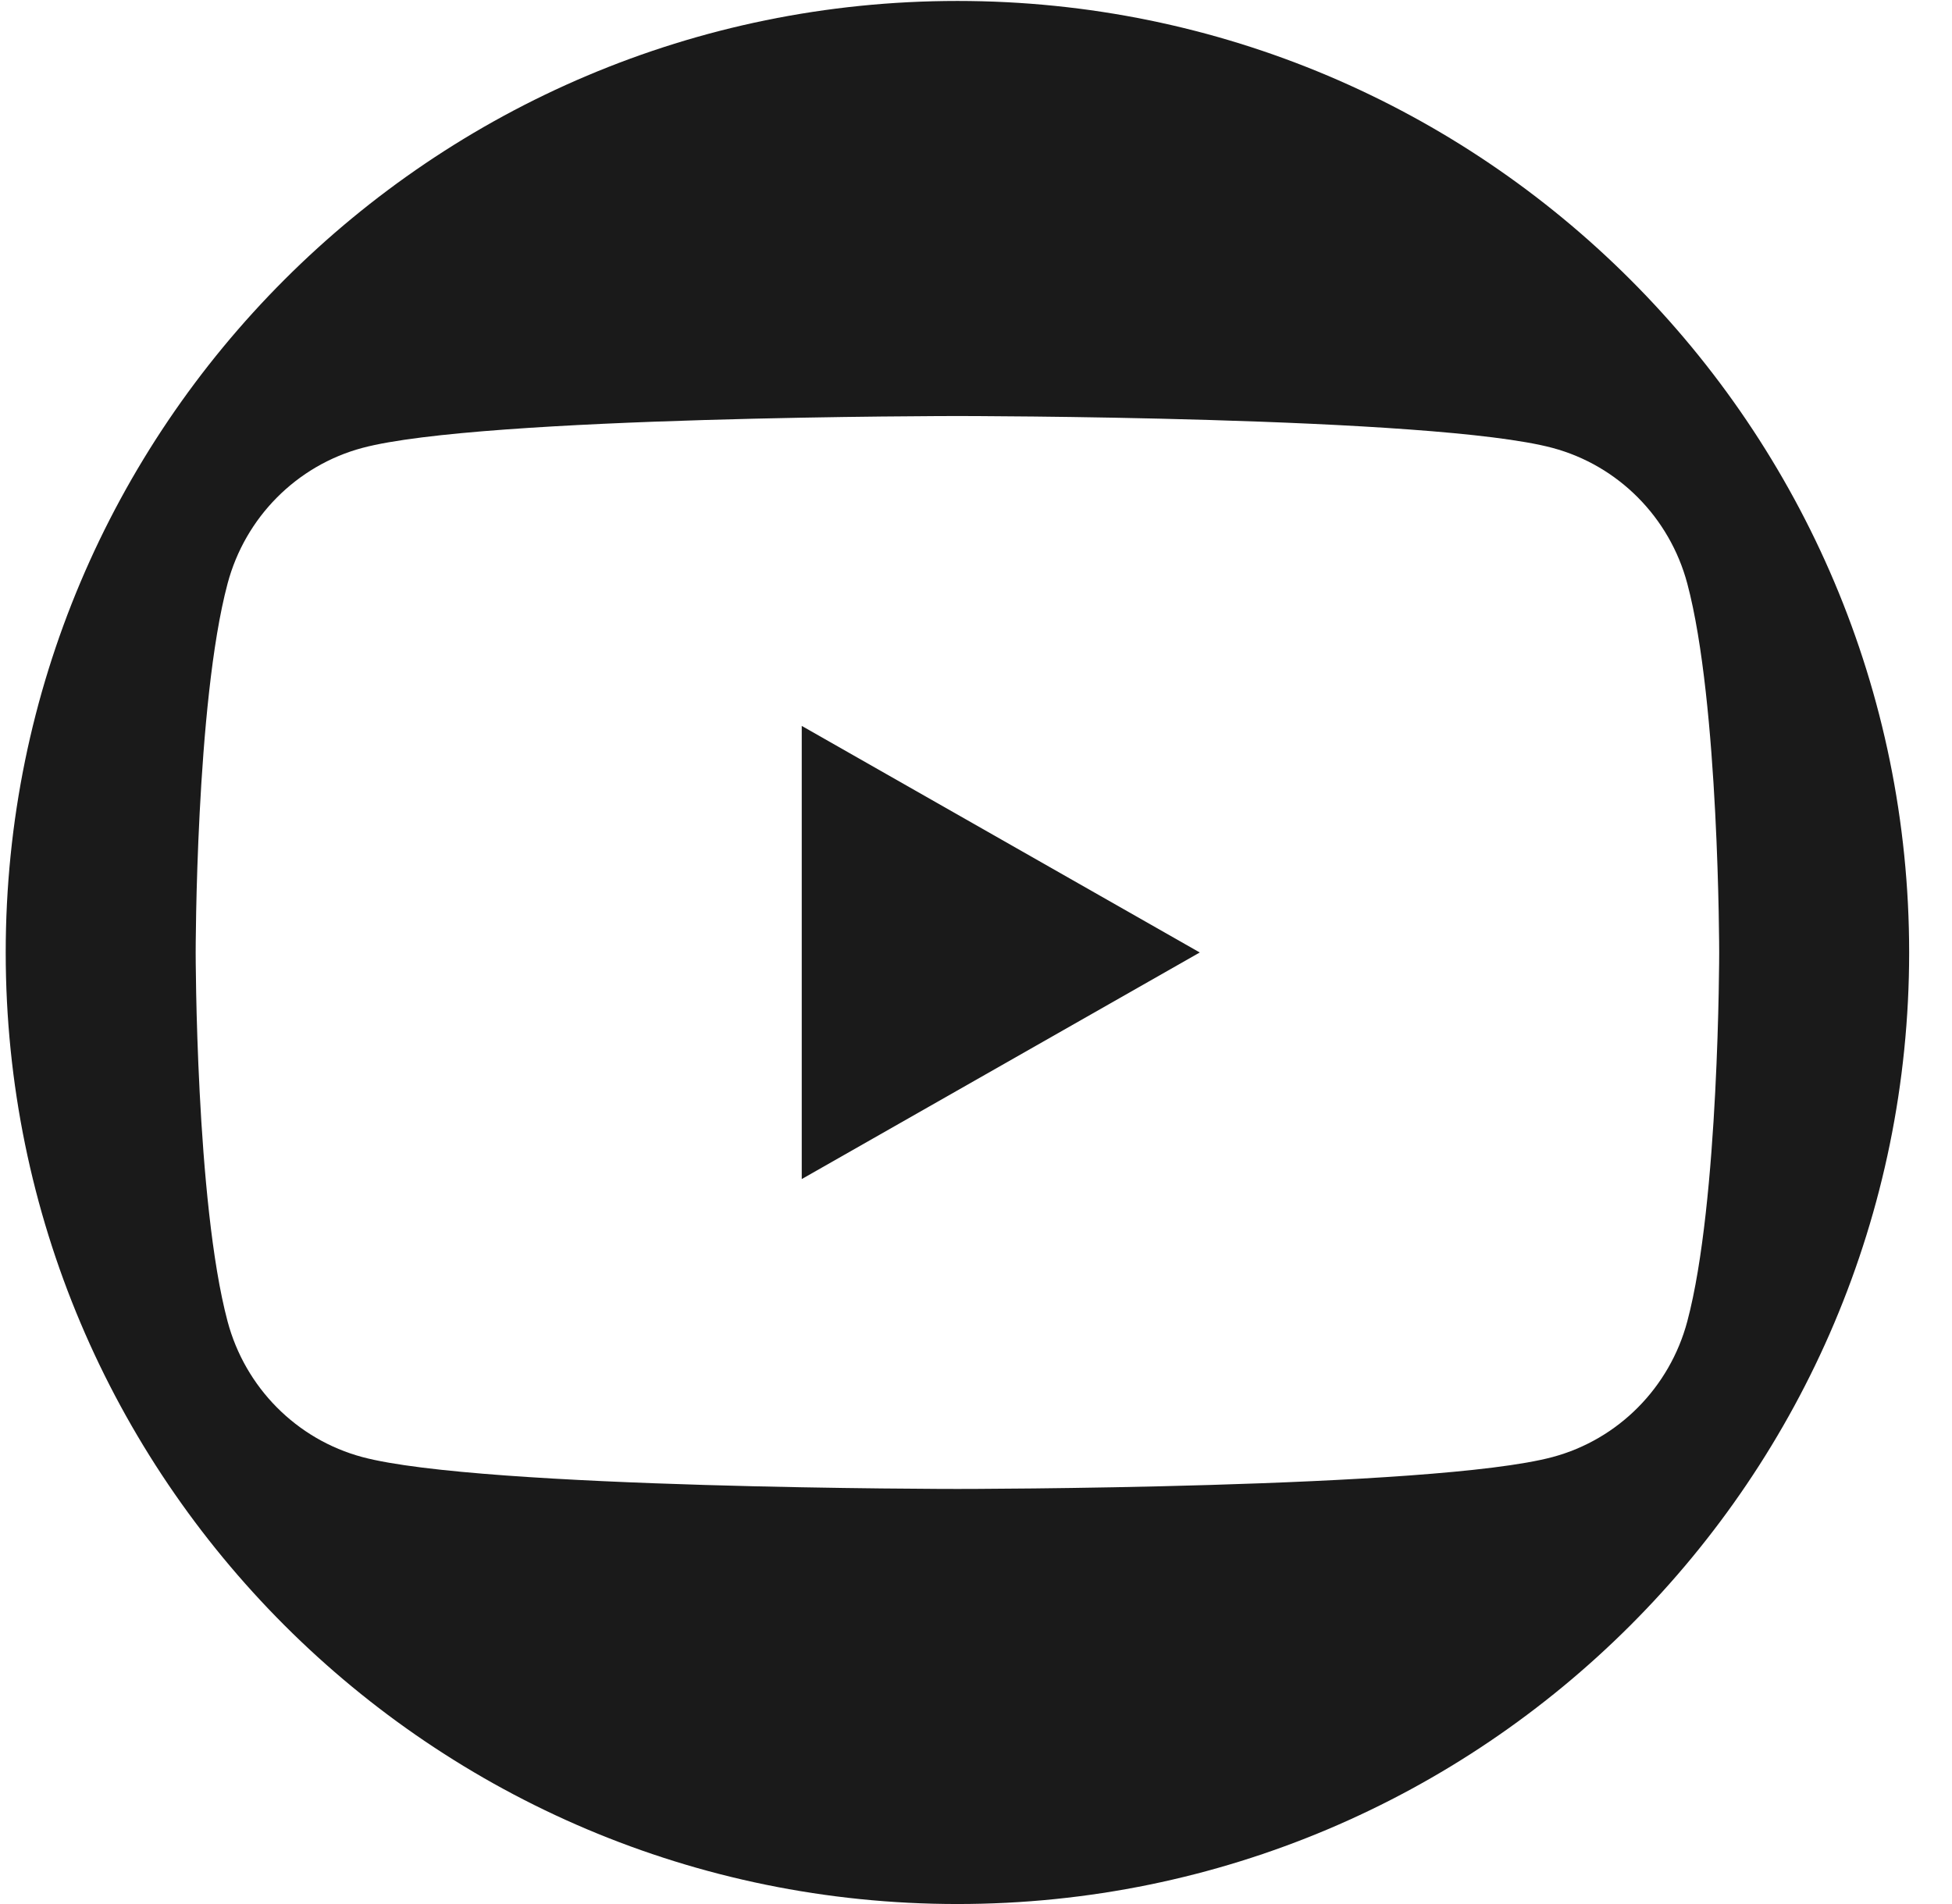
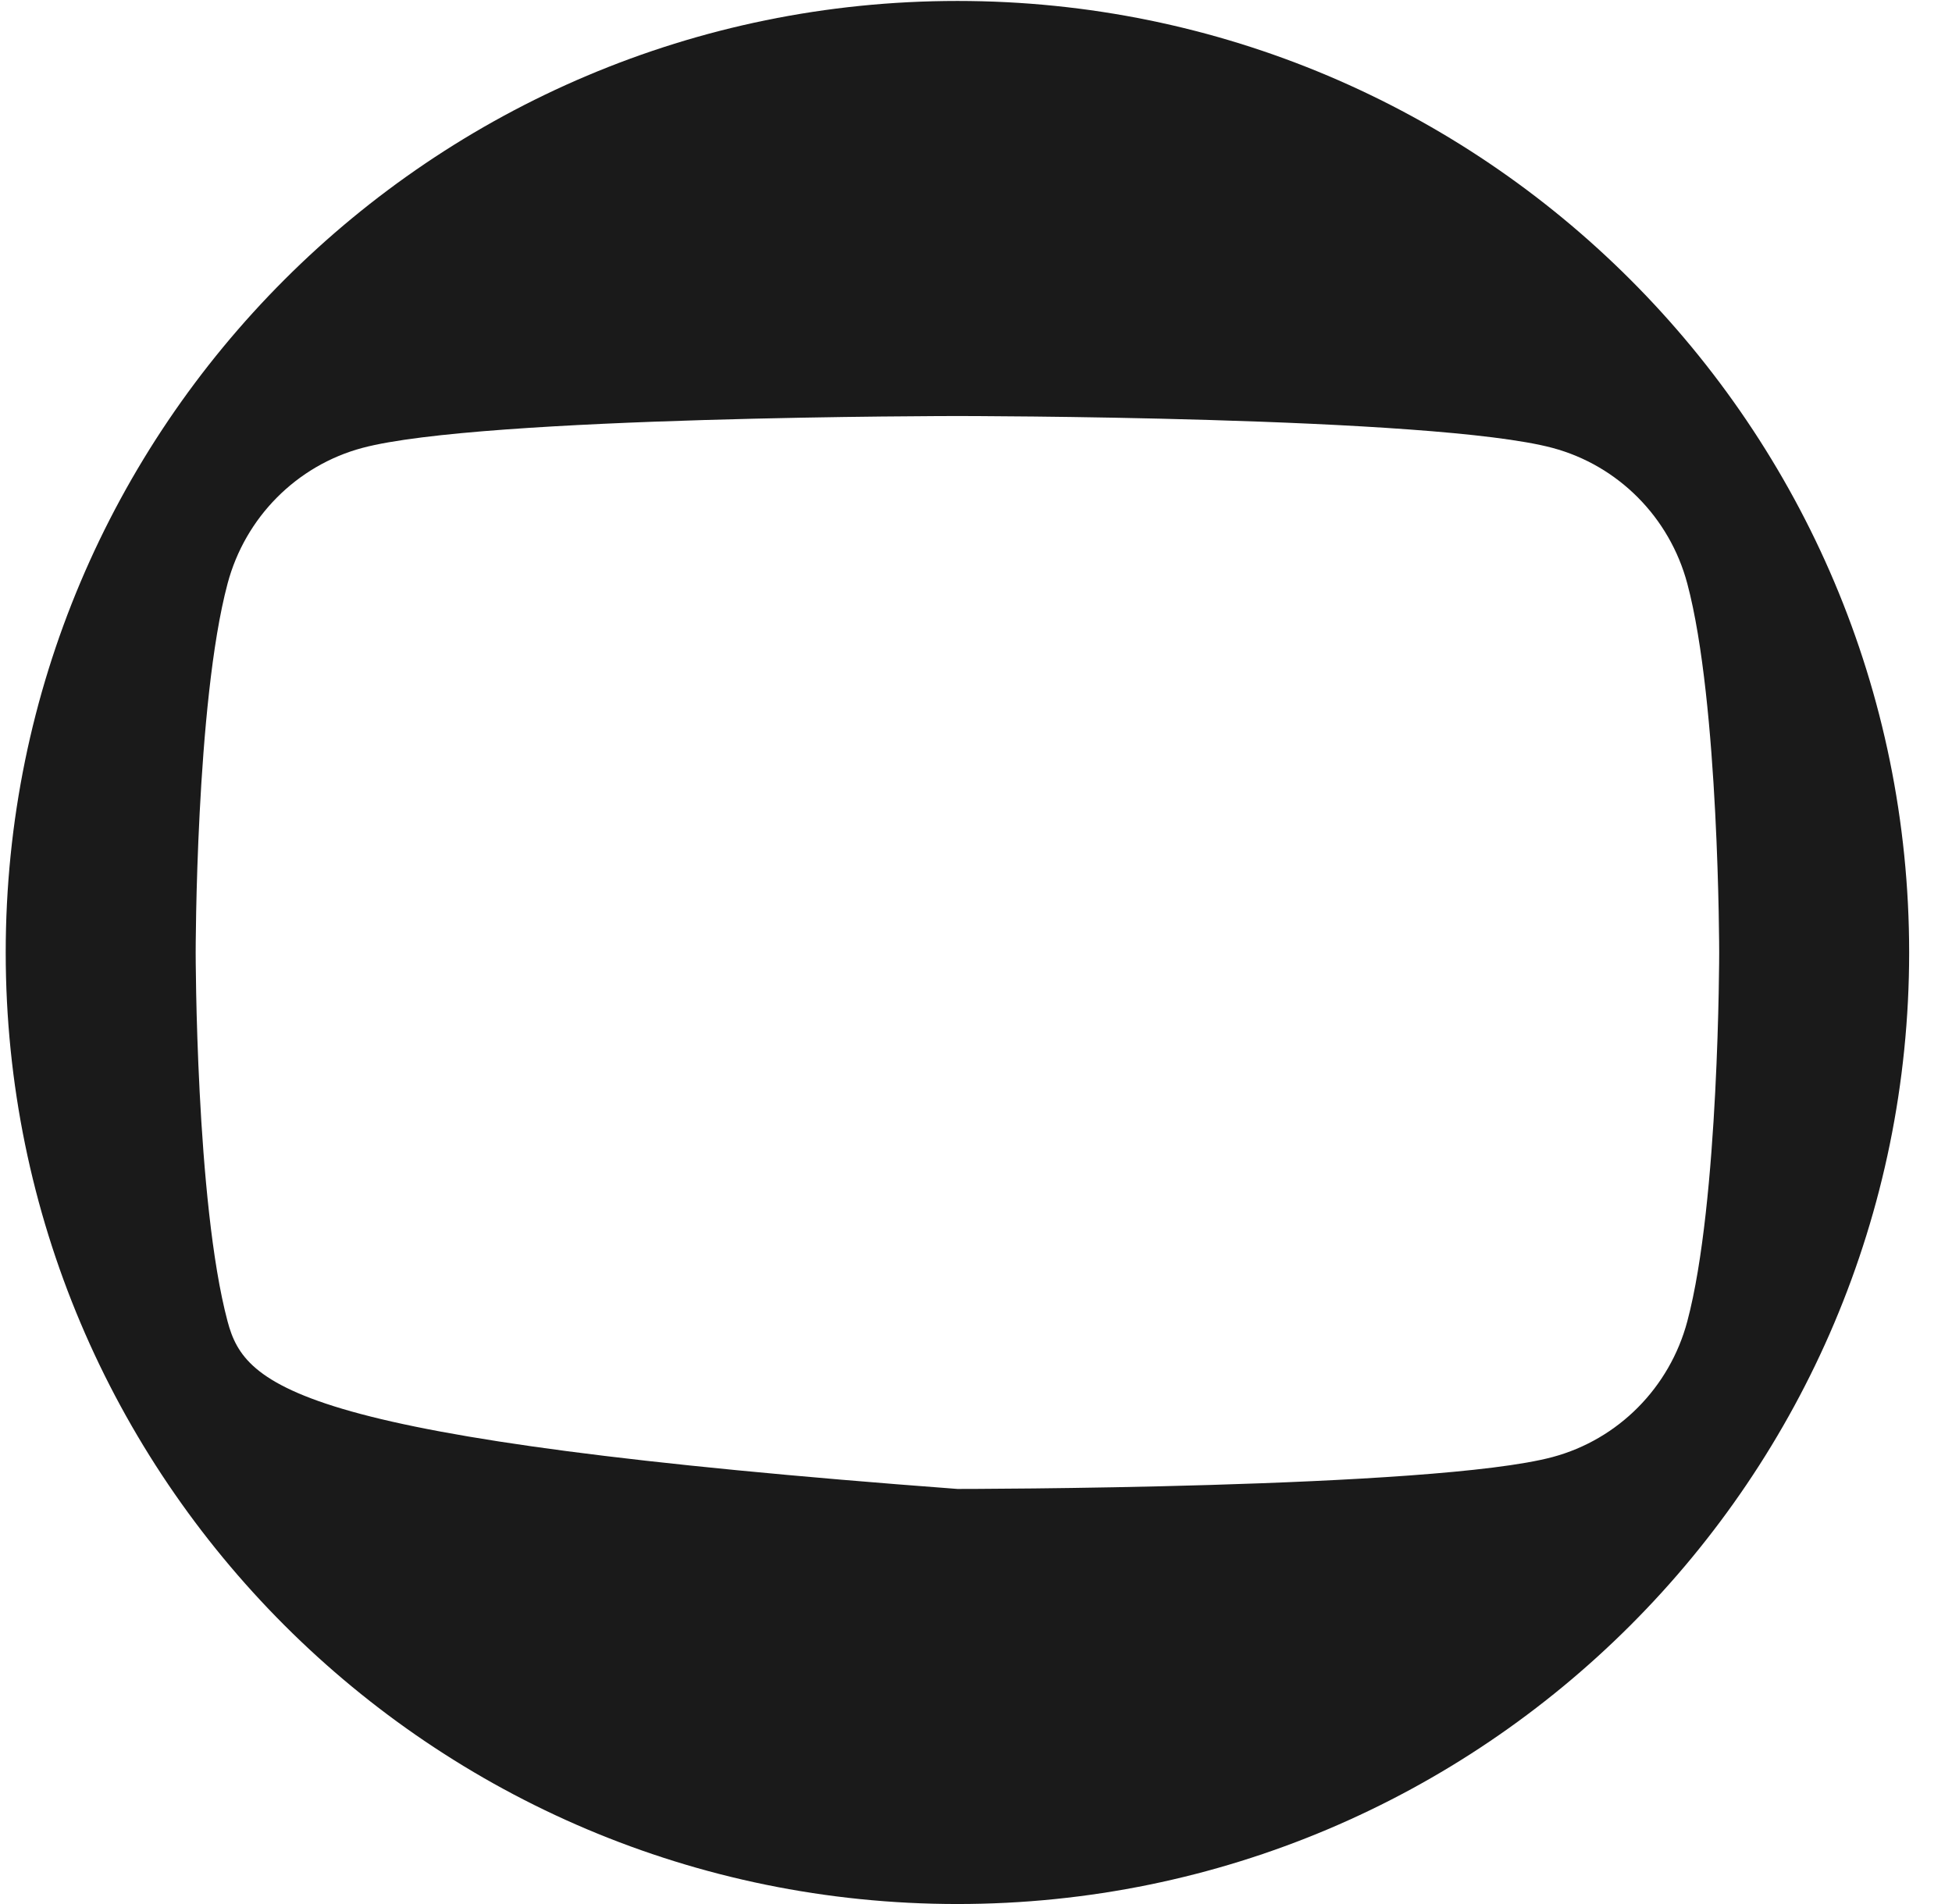
<svg xmlns="http://www.w3.org/2000/svg" width="41" height="40" viewBox="0 0 41 40" fill="none">
-   <path d="M20.11 0.02C9.07 0.02 0.12 8.97 0.12 20.01C0.12 31.05 9.07 40 20.11 40C31.15 40 40.1 31.05 40.1 20.01C40.1 8.97 31.15 0.02 20.11 0.02ZM35.44 27.76C35.07 29.15 33.99 30.24 32.61 30.61C30.11 31.28 20.11 31.28 20.11 31.28C20.11 31.28 10.11 31.28 7.61 30.61C6.23 30.24 5.15 29.15 4.78 27.76C4.11 25.25 4.11 20.01 4.11 20.01C4.11 20.01 4.11 14.77 4.78 12.26C5.15 10.87 6.23 9.78 7.61 9.41C10.11 8.74 20.11 8.74 20.11 8.74C20.11 8.74 30.11 8.74 32.61 9.41C33.99 9.78 35.07 10.87 35.44 12.26C36.11 14.77 36.11 20.01 36.11 20.01C36.11 20.01 36.11 25.25 35.44 27.76Z" fill="#1A1A1A" />
-   <path d="M16.84 24.77V15.25L25.2 20.01L16.84 24.77Z" fill="#1A1A1A" />
+   <path d="M20.11 0.02C9.07 0.02 0.12 8.97 0.12 20.01C0.12 31.05 9.07 40 20.11 40C31.15 40 40.1 31.05 40.1 20.01C40.1 8.97 31.15 0.02 20.11 0.02ZM35.44 27.76C35.07 29.15 33.99 30.24 32.61 30.61C30.11 31.28 20.11 31.28 20.11 31.28C6.23 30.24 5.15 29.15 4.78 27.76C4.11 25.25 4.11 20.01 4.11 20.01C4.11 20.01 4.11 14.77 4.78 12.26C5.15 10.87 6.23 9.78 7.61 9.41C10.11 8.74 20.11 8.74 20.11 8.74C20.11 8.74 30.11 8.74 32.61 9.41C33.99 9.78 35.07 10.87 35.44 12.26C36.11 14.77 36.11 20.01 36.11 20.01C36.11 20.01 36.11 25.25 35.44 27.76Z" fill="#1A1A1A" />
</svg>